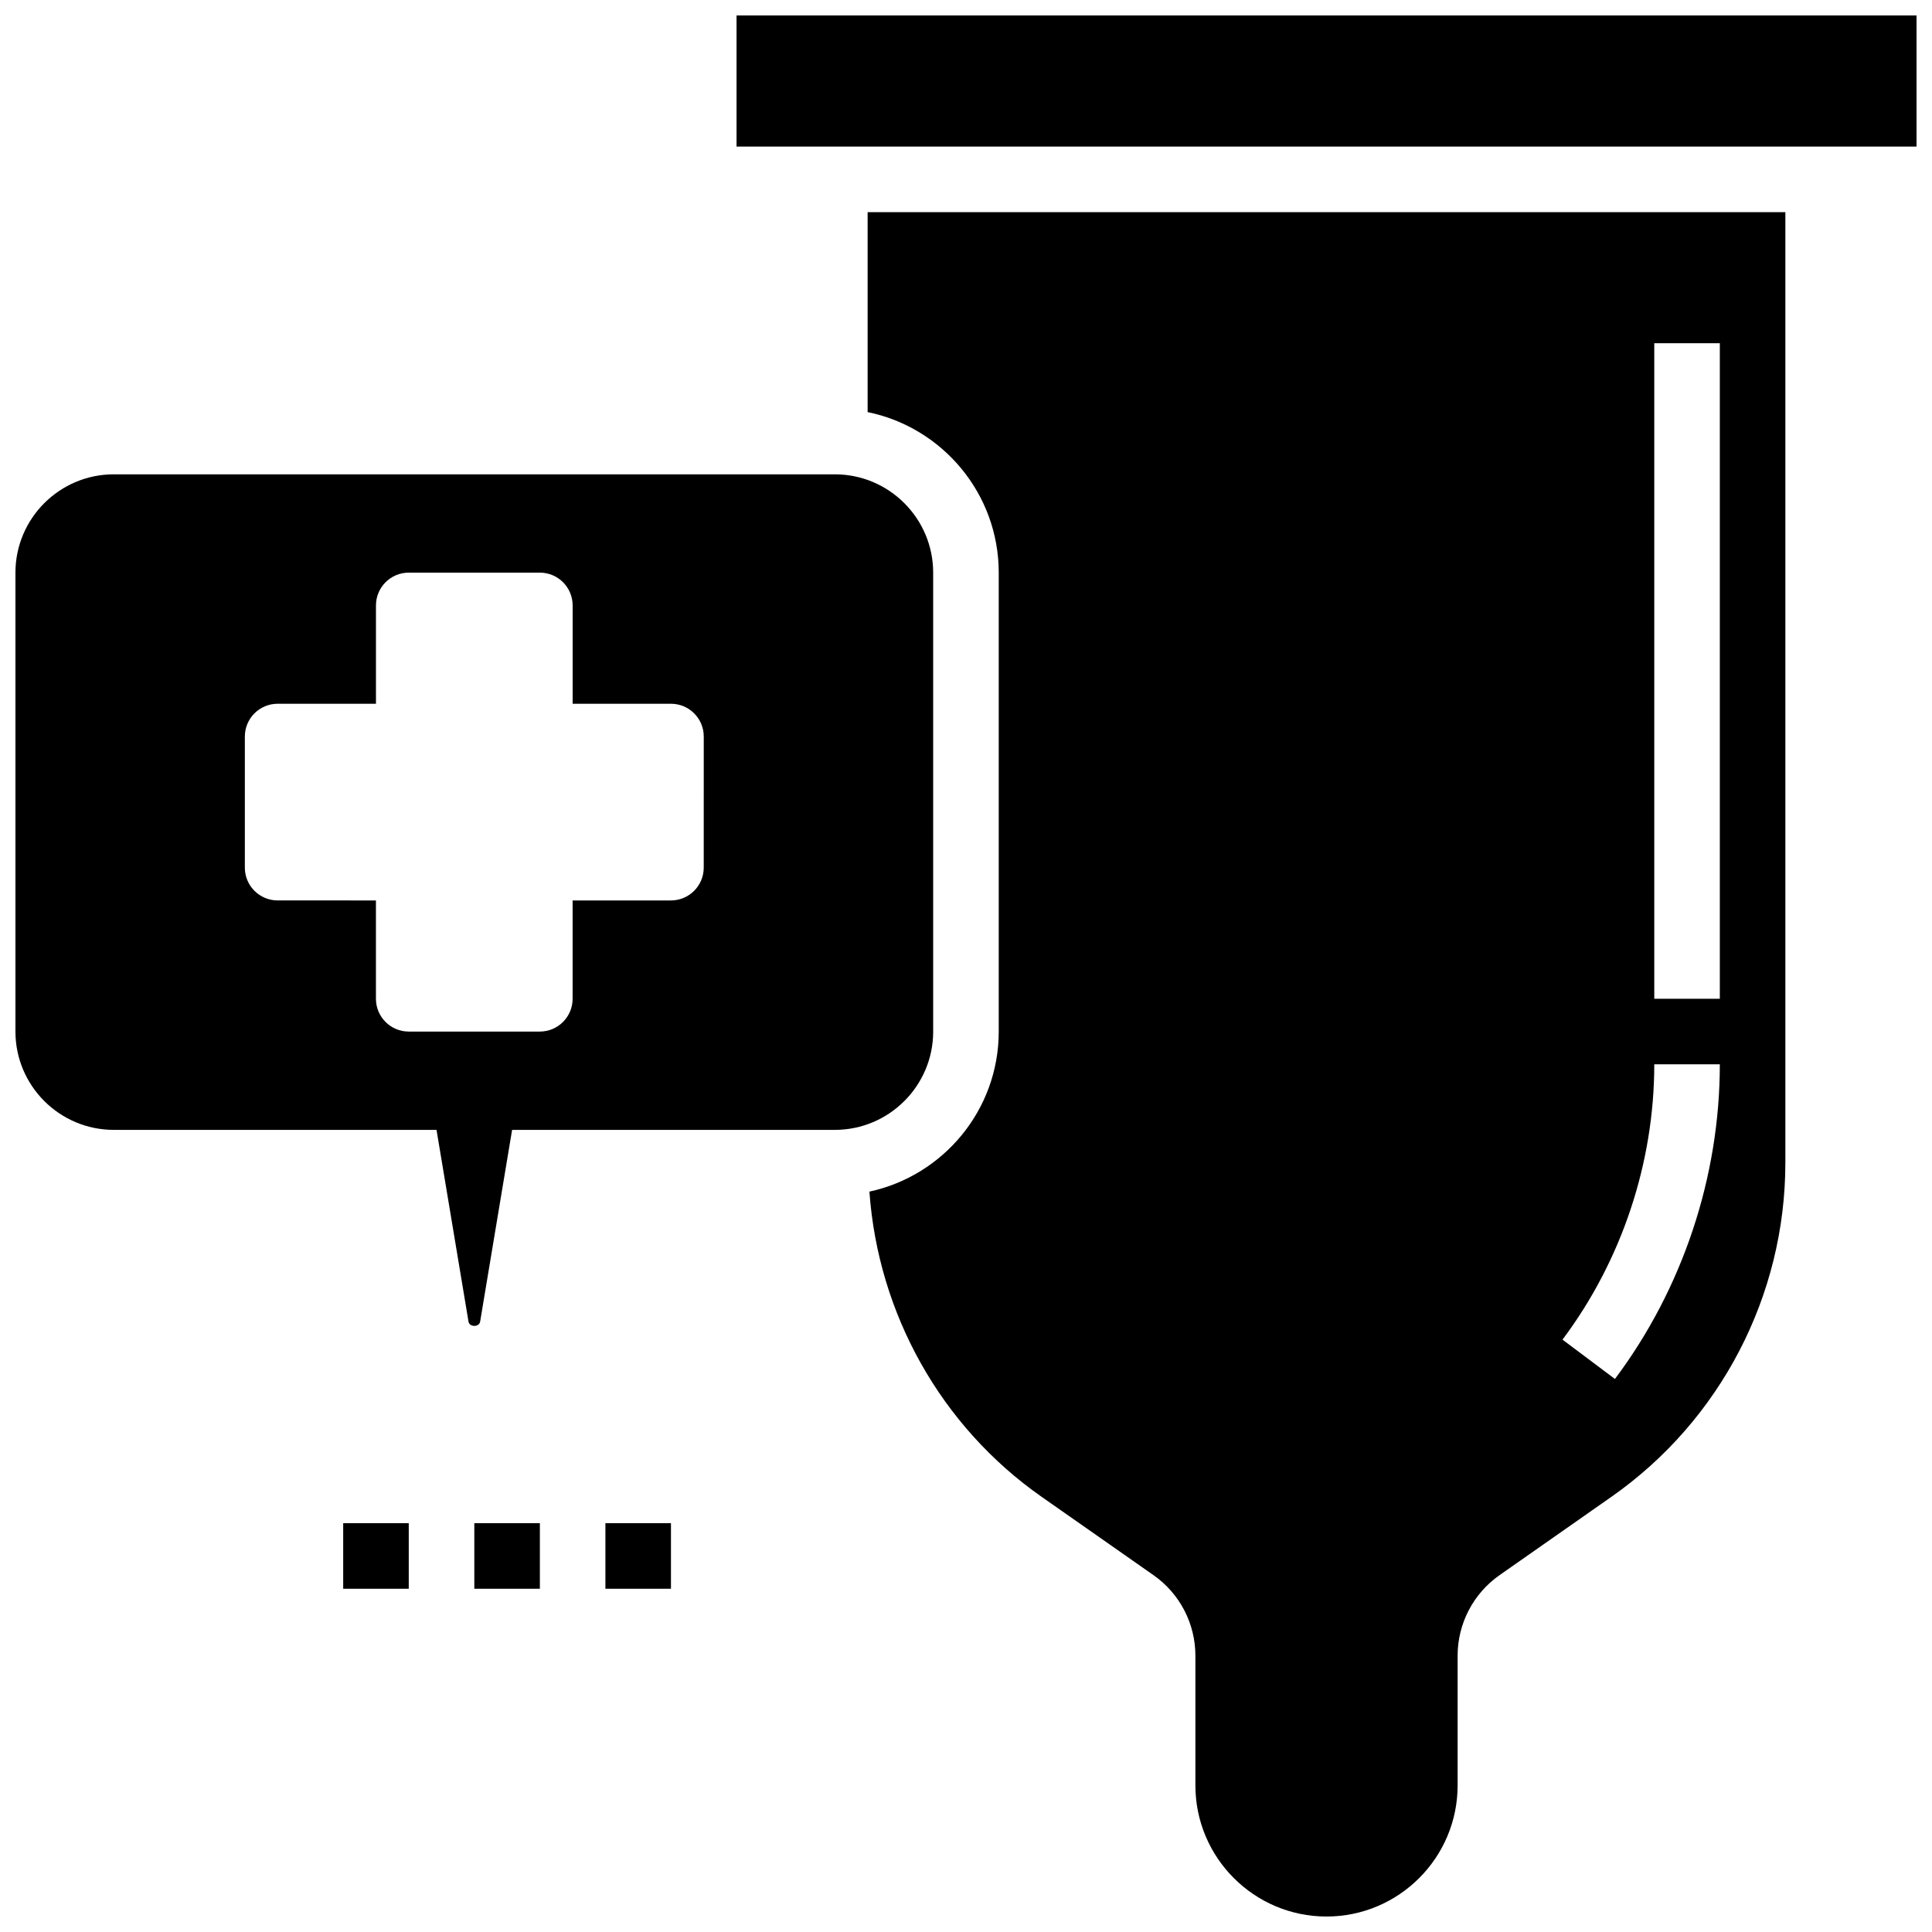
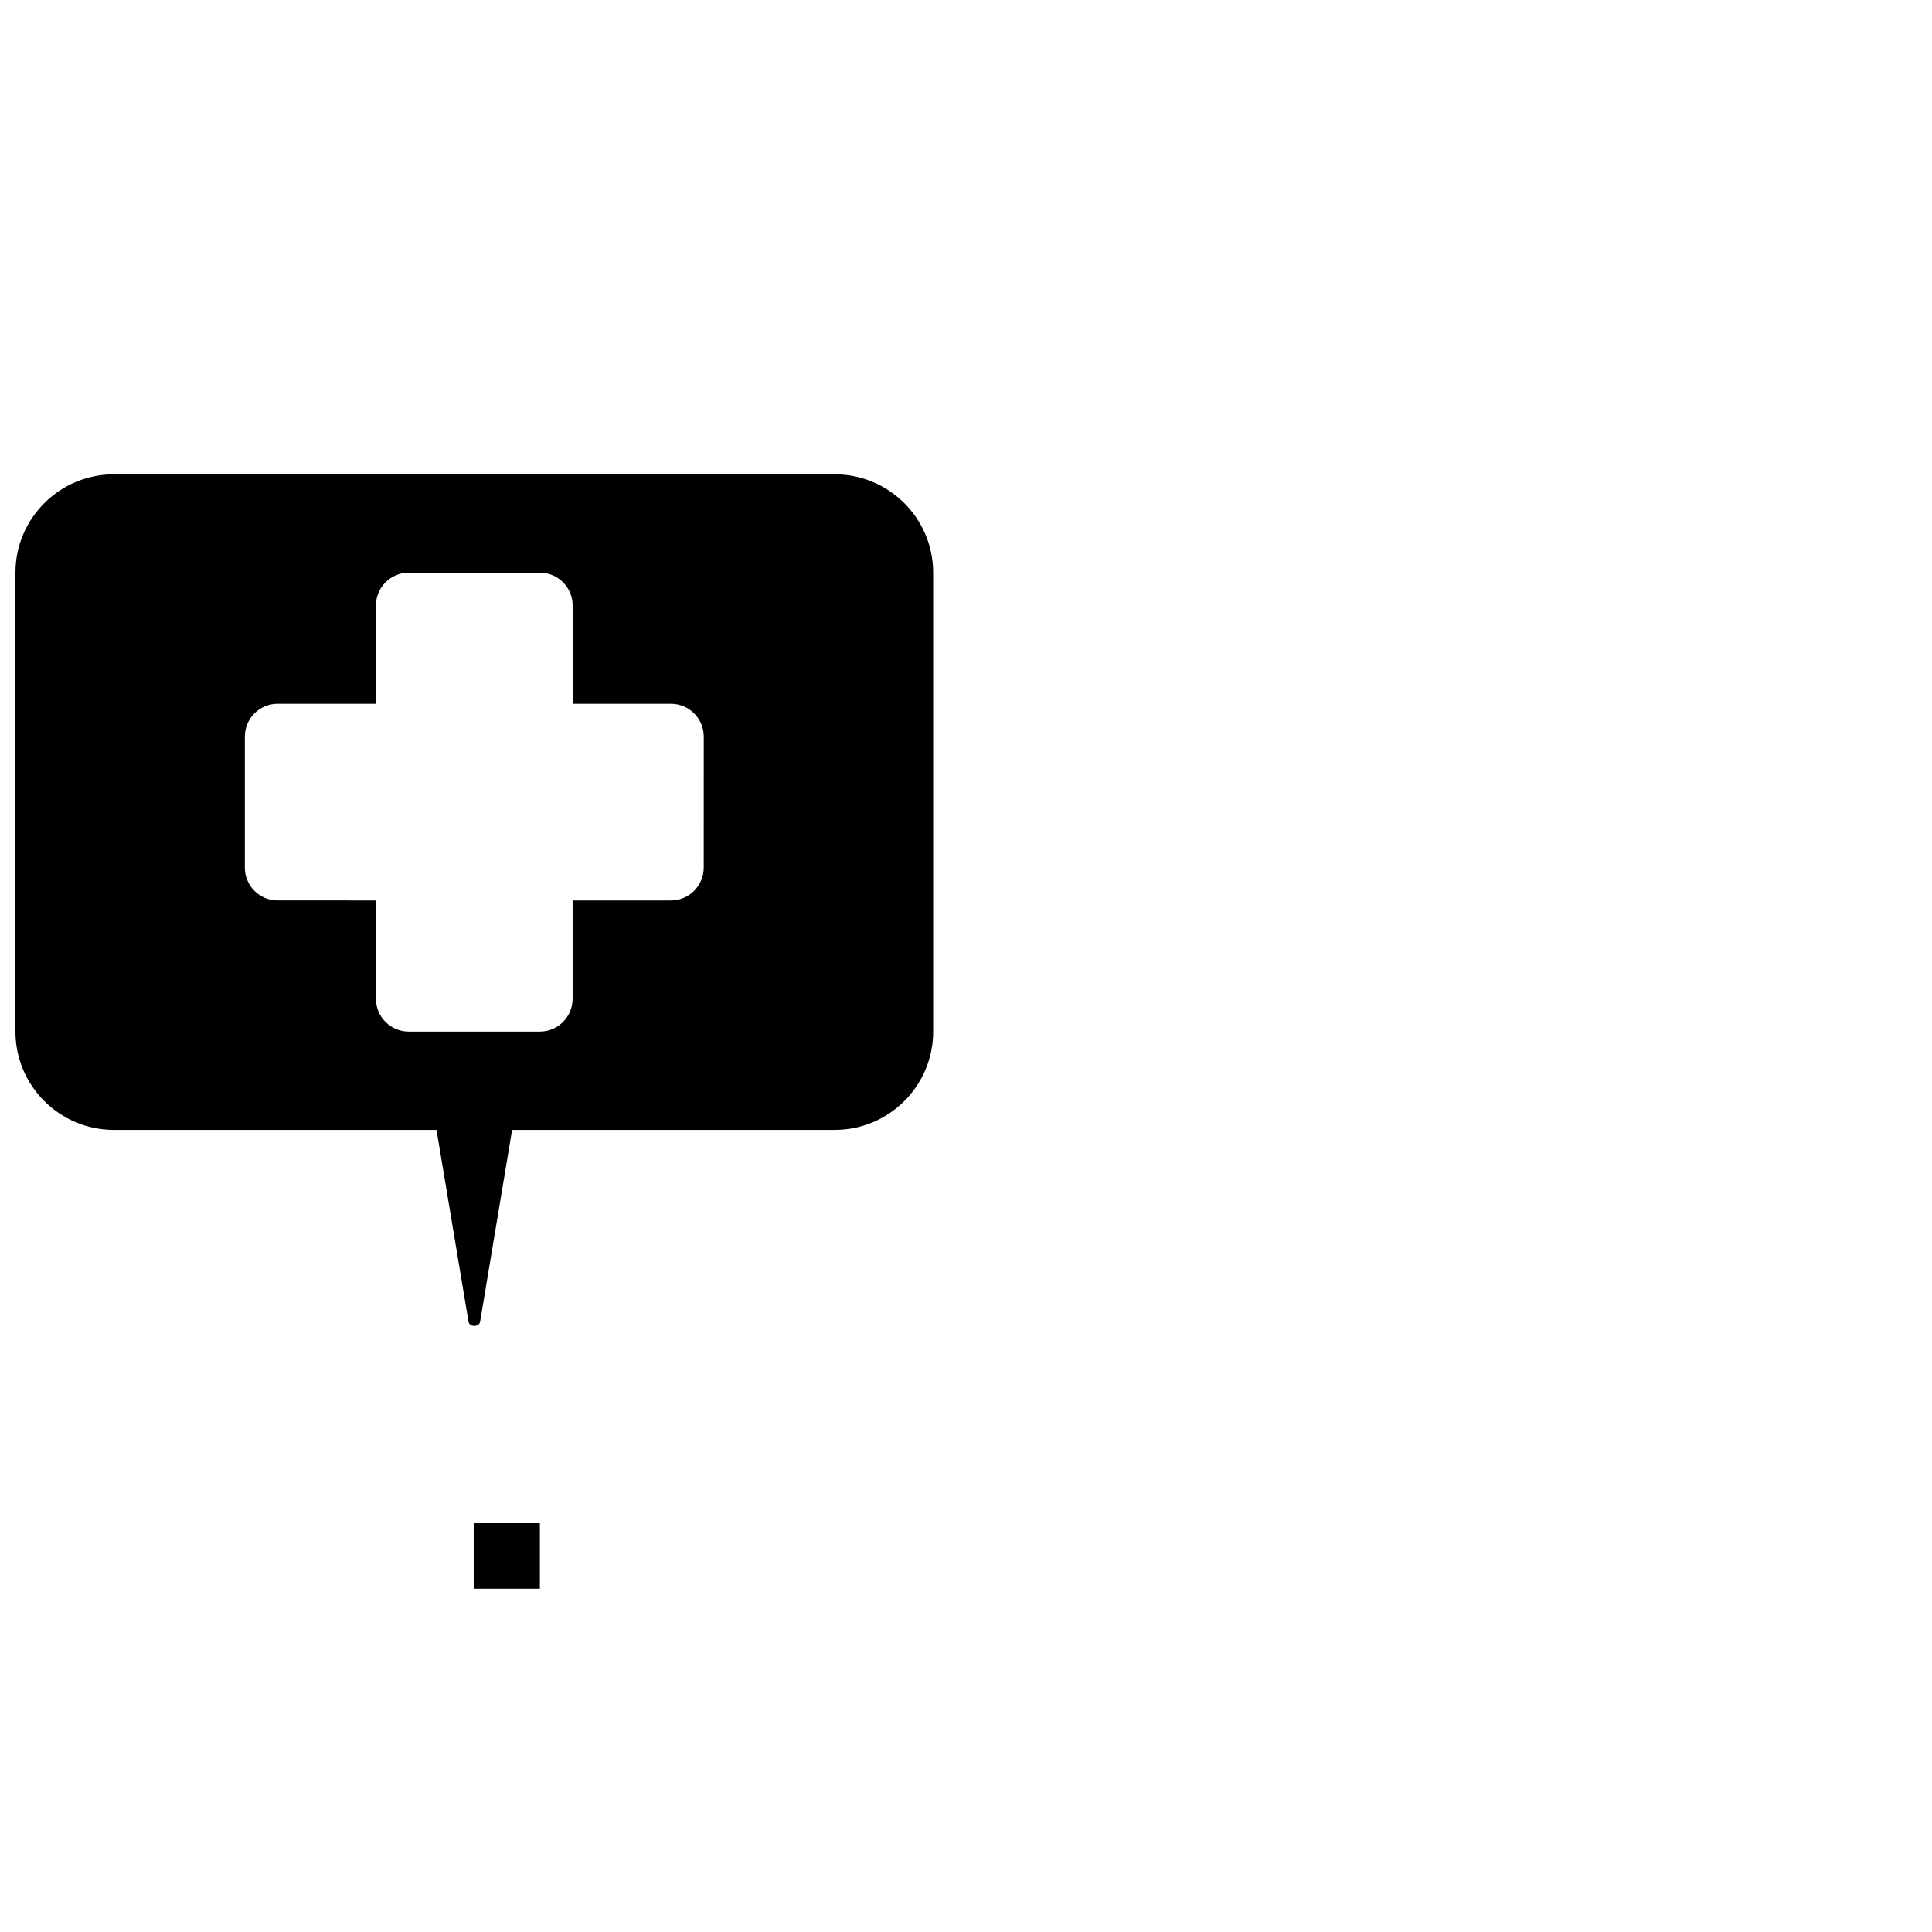
<svg xmlns="http://www.w3.org/2000/svg" width="800px" height="800px" version="1.1" viewBox="144 144 512 512">
  <defs>
    <clipPath id="c">
      <path d="m148.09 269h243.91v227h-243.91z" />
    </clipPath>
    <clipPath id="b">
-       <path d="m373 200h245v451.9h-245z" />
-     </clipPath>
+       </clipPath>
    <clipPath id="a">
-       <path d="m339 148.09h312.9v34.906h-312.9z" />
-     </clipPath>
+       </clipPath>
  </defs>
-   <path d="m234.95 547.66h17.371v17.371h-17.371z" />
  <path d="m269.7 547.66h17.371v17.371h-17.371z" />
-   <path d="m304.44 547.66h17.371v17.371h-17.371z" />
  <g clip-path="url(#c)">
    <path d="m391.3 417.37v-121.61c0-14.367-11.691-26.059-26.059-26.059h-191.09c-14.367 0-26.059 11.691-26.059 26.059v121.61c0 14.367 11.691 26.059 26.059 26.059h85.531l8.477 50.812c0.25 1.512 2.832 1.512 3.082 0l8.473-50.812h85.531c14.367 0 26.059-11.691 26.059-26.059zm-60.805-43.43c0 4.793-3.891 8.688-8.688 8.688h-26.059v26.059c0 4.793-3.891 8.688-8.688 8.688h-34.746c-4.793 0-8.688-3.891-8.688-8.688v-26.059l-26.051-0.004c-4.793 0-8.688-3.891-8.688-8.688v-34.746c0-4.793 3.891-8.688 8.688-8.688h26.059v-26.059c0-4.793 3.891-8.688 8.688-8.688h34.746c4.793 0 8.688 3.891 8.688 8.688v26.059h26.059c4.793 0 8.688 3.891 8.688 8.688z" />
  </g>
  <g clip-path="url(#b)">
    <path d="m373.93 253.21c19.797 4.039 34.746 21.578 34.746 42.555v121.61c0 20.805-14.715 38.203-34.273 42.414 2.309 32.312 18.883 62.148 45.637 80.883l29.637 20.75c6.965 4.871 11.117 12.848 11.117 21.34v34.391c0 19.16 15.582 34.746 34.746 34.746 19.16 0 34.746-15.582 34.746-34.746v-34.387c0-8.504 4.16-16.469 11.117-21.34l29.637-20.75c28.871-20.215 46.102-53.316 46.102-88.559v-251.89h-243.21zm208.47-18.246h17.371v173.72h-17.371zm0 191.09h17.371c0 29.863-9.875 59.492-27.797 83.387l-13.895-10.426c15.684-20.914 24.32-46.828 24.32-72.961z" />
  </g>
  <g clip-path="url(#a)">
-     <path d="m339.19 148.1h312.71v34.746h-312.71z" />
-   </g>
+     </g>
</svg>